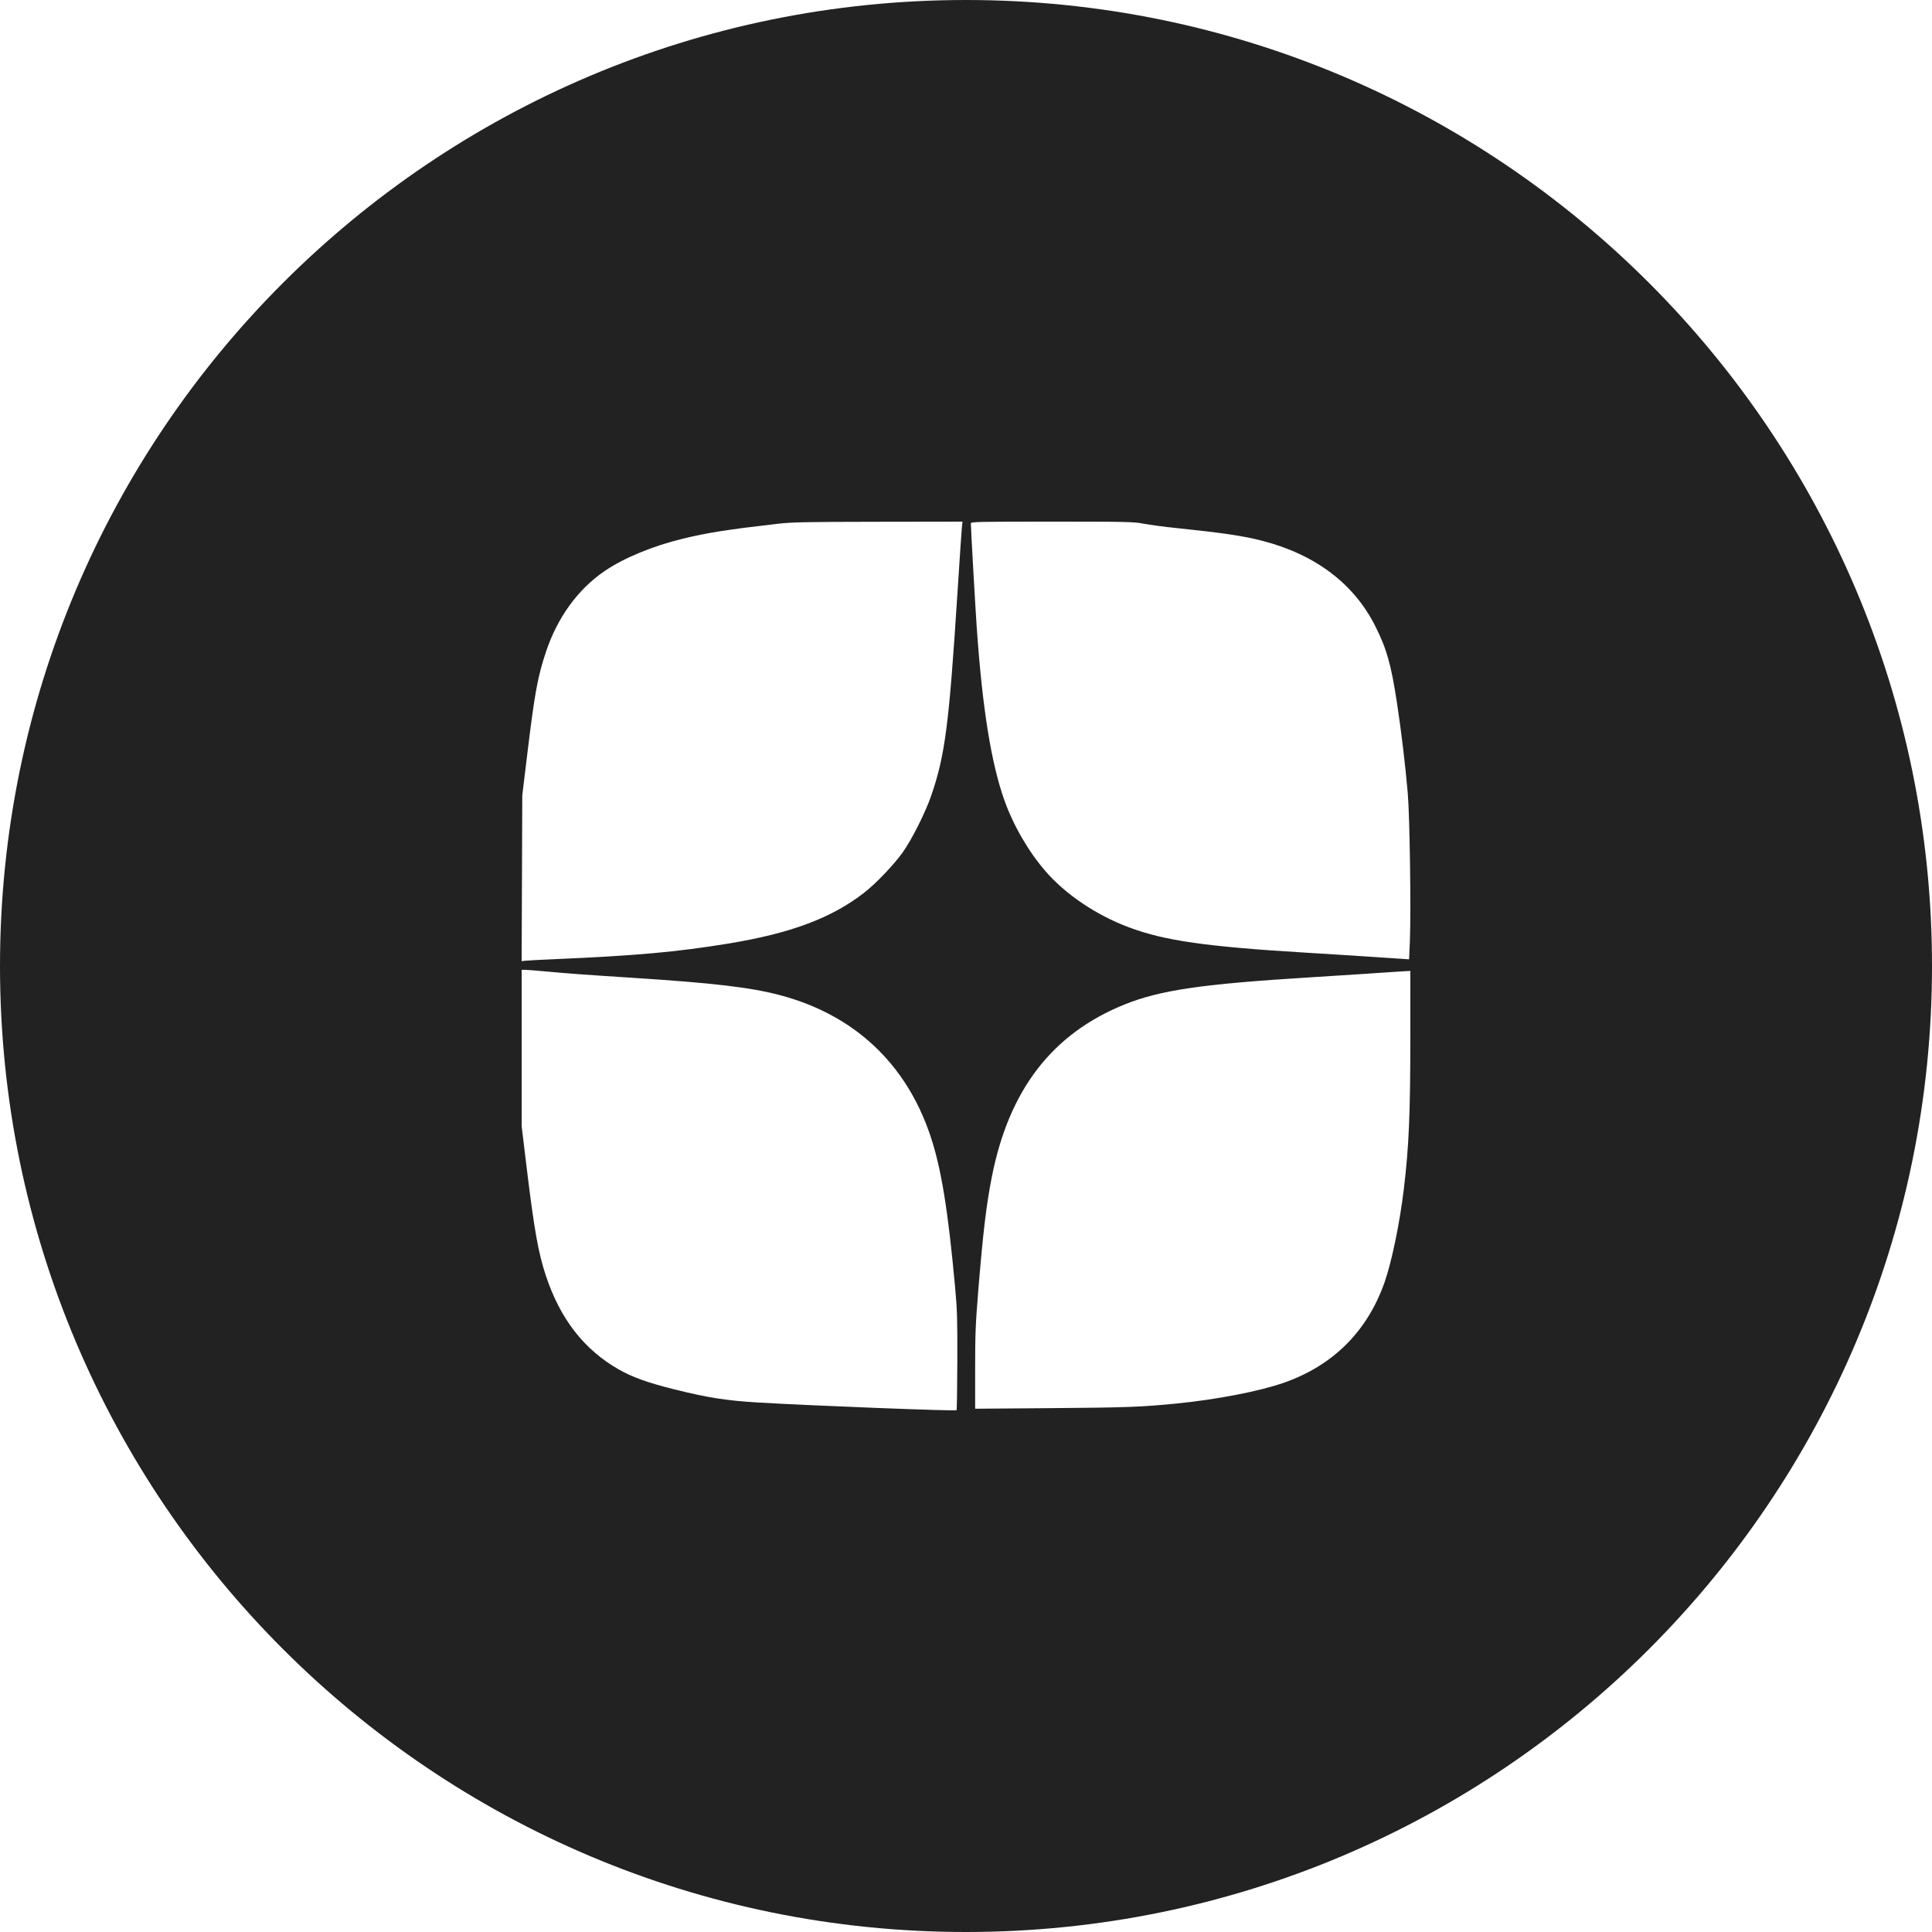
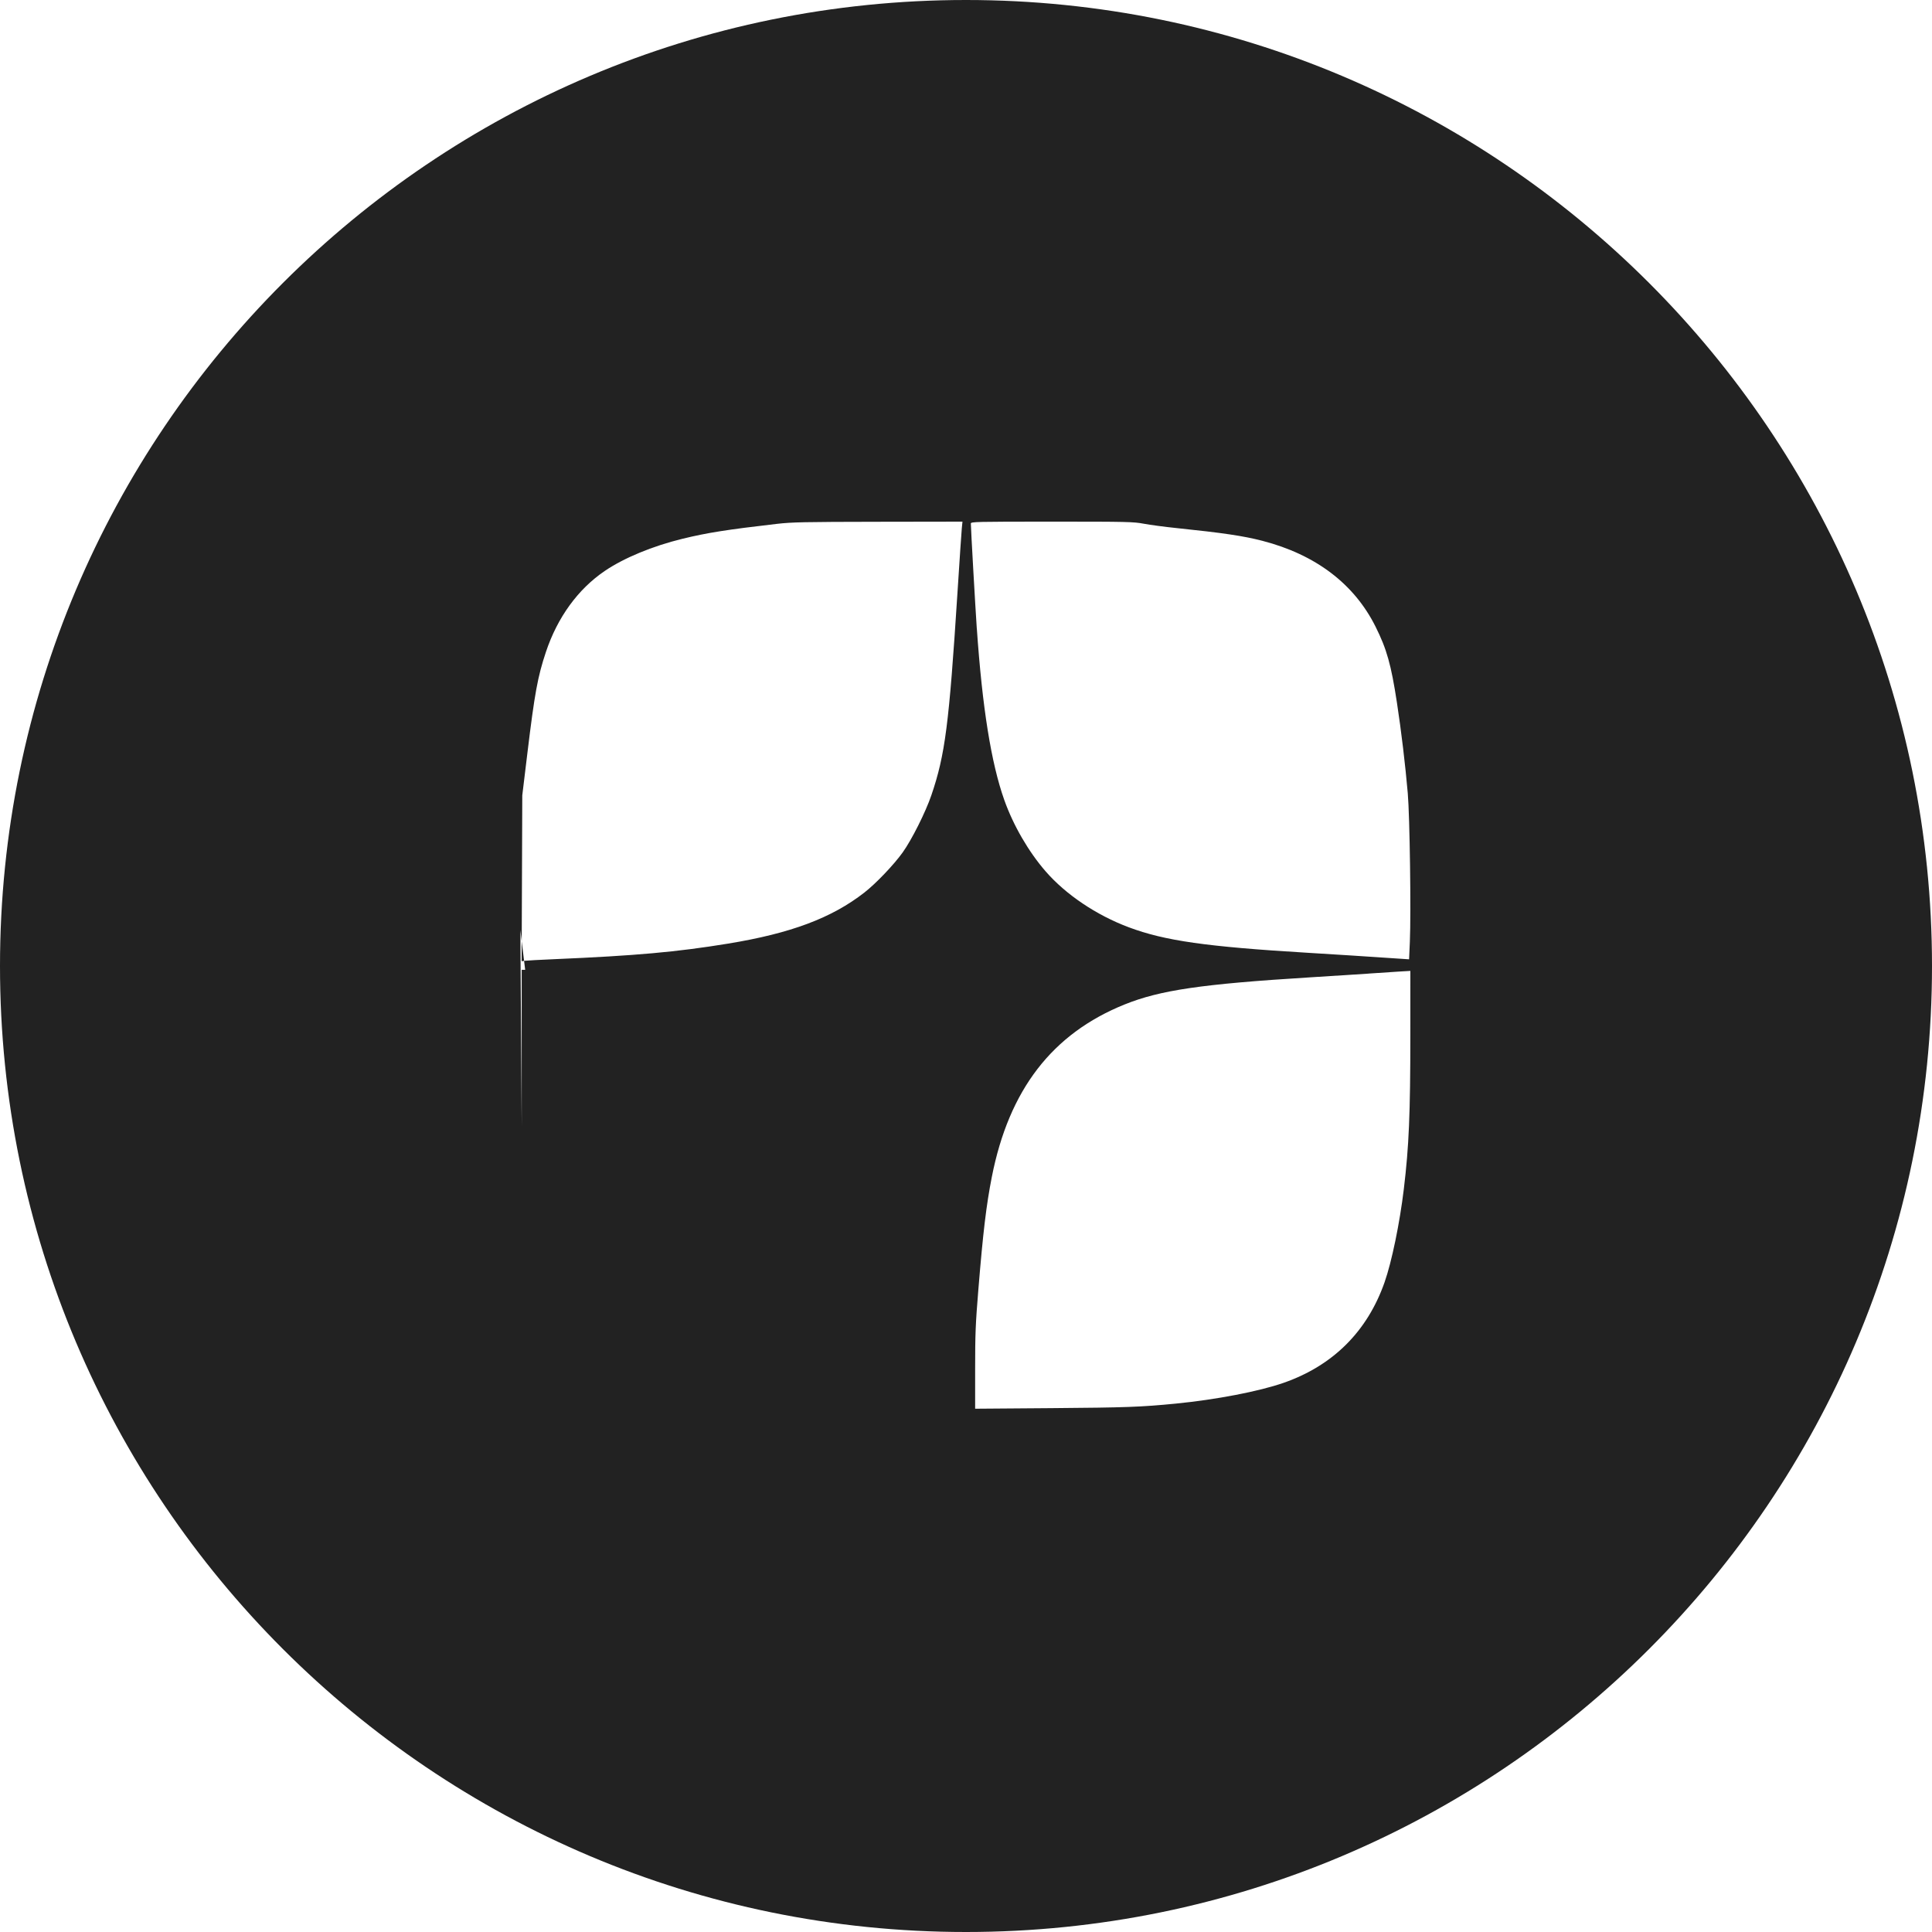
<svg xmlns="http://www.w3.org/2000/svg" class="t-sociallinks__svg" role="presentation" width="30px" height="30px" viewBox="0 0 100 100" fill="none">
-   <path fill-rule="evenodd" clip-rule="evenodd" d="M50 100c27.614 0 50-22.386 50-50S77.614 0 50 0 0 22.386 0 50s22.386 50 50 50ZM35.334 27.885c1.259-.308 2.312-.474 4.871-.769.784-.09 1.387-.103 5.249-.109L49.817 27l-.034.345c-.019.19-.12 1.7-.226 3.356-.435 6.802-.638 8.376-1.352 10.467-.297.871-1.014 2.299-1.482 2.953-.458.64-1.383 1.609-1.982 2.076-1.692 1.32-3.809 2.113-7.055 2.644-2.668.436-4.761.624-8.995.806-.731.032-1.41.068-1.51.081L27 49.75l.017-4.291.016-4.291.264-2.182c.377-3.109.533-3.962.961-5.244.599-1.792 1.661-3.252 3.051-4.194.994-.673 2.47-1.284 4.023-1.663Zm15.224 4.639c-.076-1.109-.307-5.181-.307-5.427-0-.091.236-.097 4.188-.097 3.941 0 4.222.006 4.774.11.323.06 1.072.16 1.666.221 2.43.252 3.48.408 4.459.661 2.76.714 4.756 2.229 5.863 4.449.578 1.159.803 1.961 1.103 3.922.228 1.489.435 3.225.562 4.695.104 1.204.173 6.194.108 7.684l-.04.912-.478-.032c-1.945-.131-3.158-.209-4.768-.306-5.257-.316-7.401-.622-9.268-1.322-1.673-.627-3.251-1.689-4.296-2.89-.888-1.021-1.675-2.379-2.144-3.7-.677-1.909-1.138-4.791-1.42-8.879ZM27.003 58.312v-8.114l.18 0c.099 0.0.566.036 1.038.081 1.131.106 1.975.168 4.566.335 4.13.266 6.031.489 7.554.887 3.859 1.01 6.57 3.544 7.825 7.314.552 1.66.902 3.805 1.266 7.761.112 1.22.126 1.673.119 3.883-.004 1.376-.022 2.517-.04 2.534-.054.054-7.517-.236-10.248-.398-1.667-.099-2.635-.251-4.373-.685-1.371-.343-2.178-.633-2.878-1.036-1.794-1.032-3.015-2.607-3.759-4.847-.392-1.183-.604-2.377-1.001-5.654l-.249-2.061Zm43.838-7.92c.685-.046 1.37-.091 1.522-.101.152-.009.358-.022.457-.027L73 50.254l-.001 3.328c-.001 4.085-.071 5.746-.338 7.968-.212 1.764-.624 3.76-.996 4.82-.892 2.541-2.666 4.31-5.217 5.202-1.274.445-3.495.873-5.597 1.079-1.799.176-2.575.204-6.434.234l-3.944.03v-2.067c0-1.811.021-2.32.167-4.104.245-2.987.409-4.364.697-5.828.888-4.512 3.125-7.416 6.879-8.928 1.838-.74 4.001-1.056 9.582-1.4.989-.061 2.359-.148 3.044-.194Z" fill="#222222" />
+   <path fill-rule="evenodd" clip-rule="evenodd" d="M50 100c27.614 0 50-22.386 50-50S77.614 0 50 0 0 22.386 0 50s22.386 50 50 50ZM35.334 27.885c1.259-.308 2.312-.474 4.871-.769.784-.09 1.387-.103 5.249-.109L49.817 27l-.034.345c-.019.19-.12 1.7-.226 3.356-.435 6.802-.638 8.376-1.352 10.467-.297.871-1.014 2.299-1.482 2.953-.458.64-1.383 1.609-1.982 2.076-1.692 1.32-3.809 2.113-7.055 2.644-2.668.436-4.761.624-8.995.806-.731.032-1.41.068-1.51.081L27 49.75l.017-4.291.016-4.291.264-2.182c.377-3.109.533-3.962.961-5.244.599-1.792 1.661-3.252 3.051-4.194.994-.673 2.47-1.284 4.023-1.663Zm15.224 4.639c-.076-1.109-.307-5.181-.307-5.427-0-.091.236-.097 4.188-.097 3.941 0 4.222.006 4.774.11.323.06 1.072.16 1.666.221 2.43.252 3.48.408 4.459.661 2.76.714 4.756 2.229 5.863 4.449.578 1.159.803 1.961 1.103 3.922.228 1.489.435 3.225.562 4.695.104 1.204.173 6.194.108 7.684l-.04.912-.478-.032c-1.945-.131-3.158-.209-4.768-.306-5.257-.316-7.401-.622-9.268-1.322-1.673-.627-3.251-1.689-4.296-2.89-.888-1.021-1.675-2.379-2.144-3.7-.677-1.909-1.138-4.791-1.42-8.879ZM27.003 58.312v-8.114l.18 0l-.249-2.061Zm43.838-7.92c.685-.046 1.37-.091 1.522-.101.152-.009.358-.022.457-.027L73 50.254l-.001 3.328c-.001 4.085-.071 5.746-.338 7.968-.212 1.764-.624 3.76-.996 4.82-.892 2.541-2.666 4.31-5.217 5.202-1.274.445-3.495.873-5.597 1.079-1.799.176-2.575.204-6.434.234l-3.944.03v-2.067c0-1.811.021-2.32.167-4.104.245-2.987.409-4.364.697-5.828.888-4.512 3.125-7.416 6.879-8.928 1.838-.74 4.001-1.056 9.582-1.4.989-.061 2.359-.148 3.044-.194Z" fill="#222222" />
</svg>